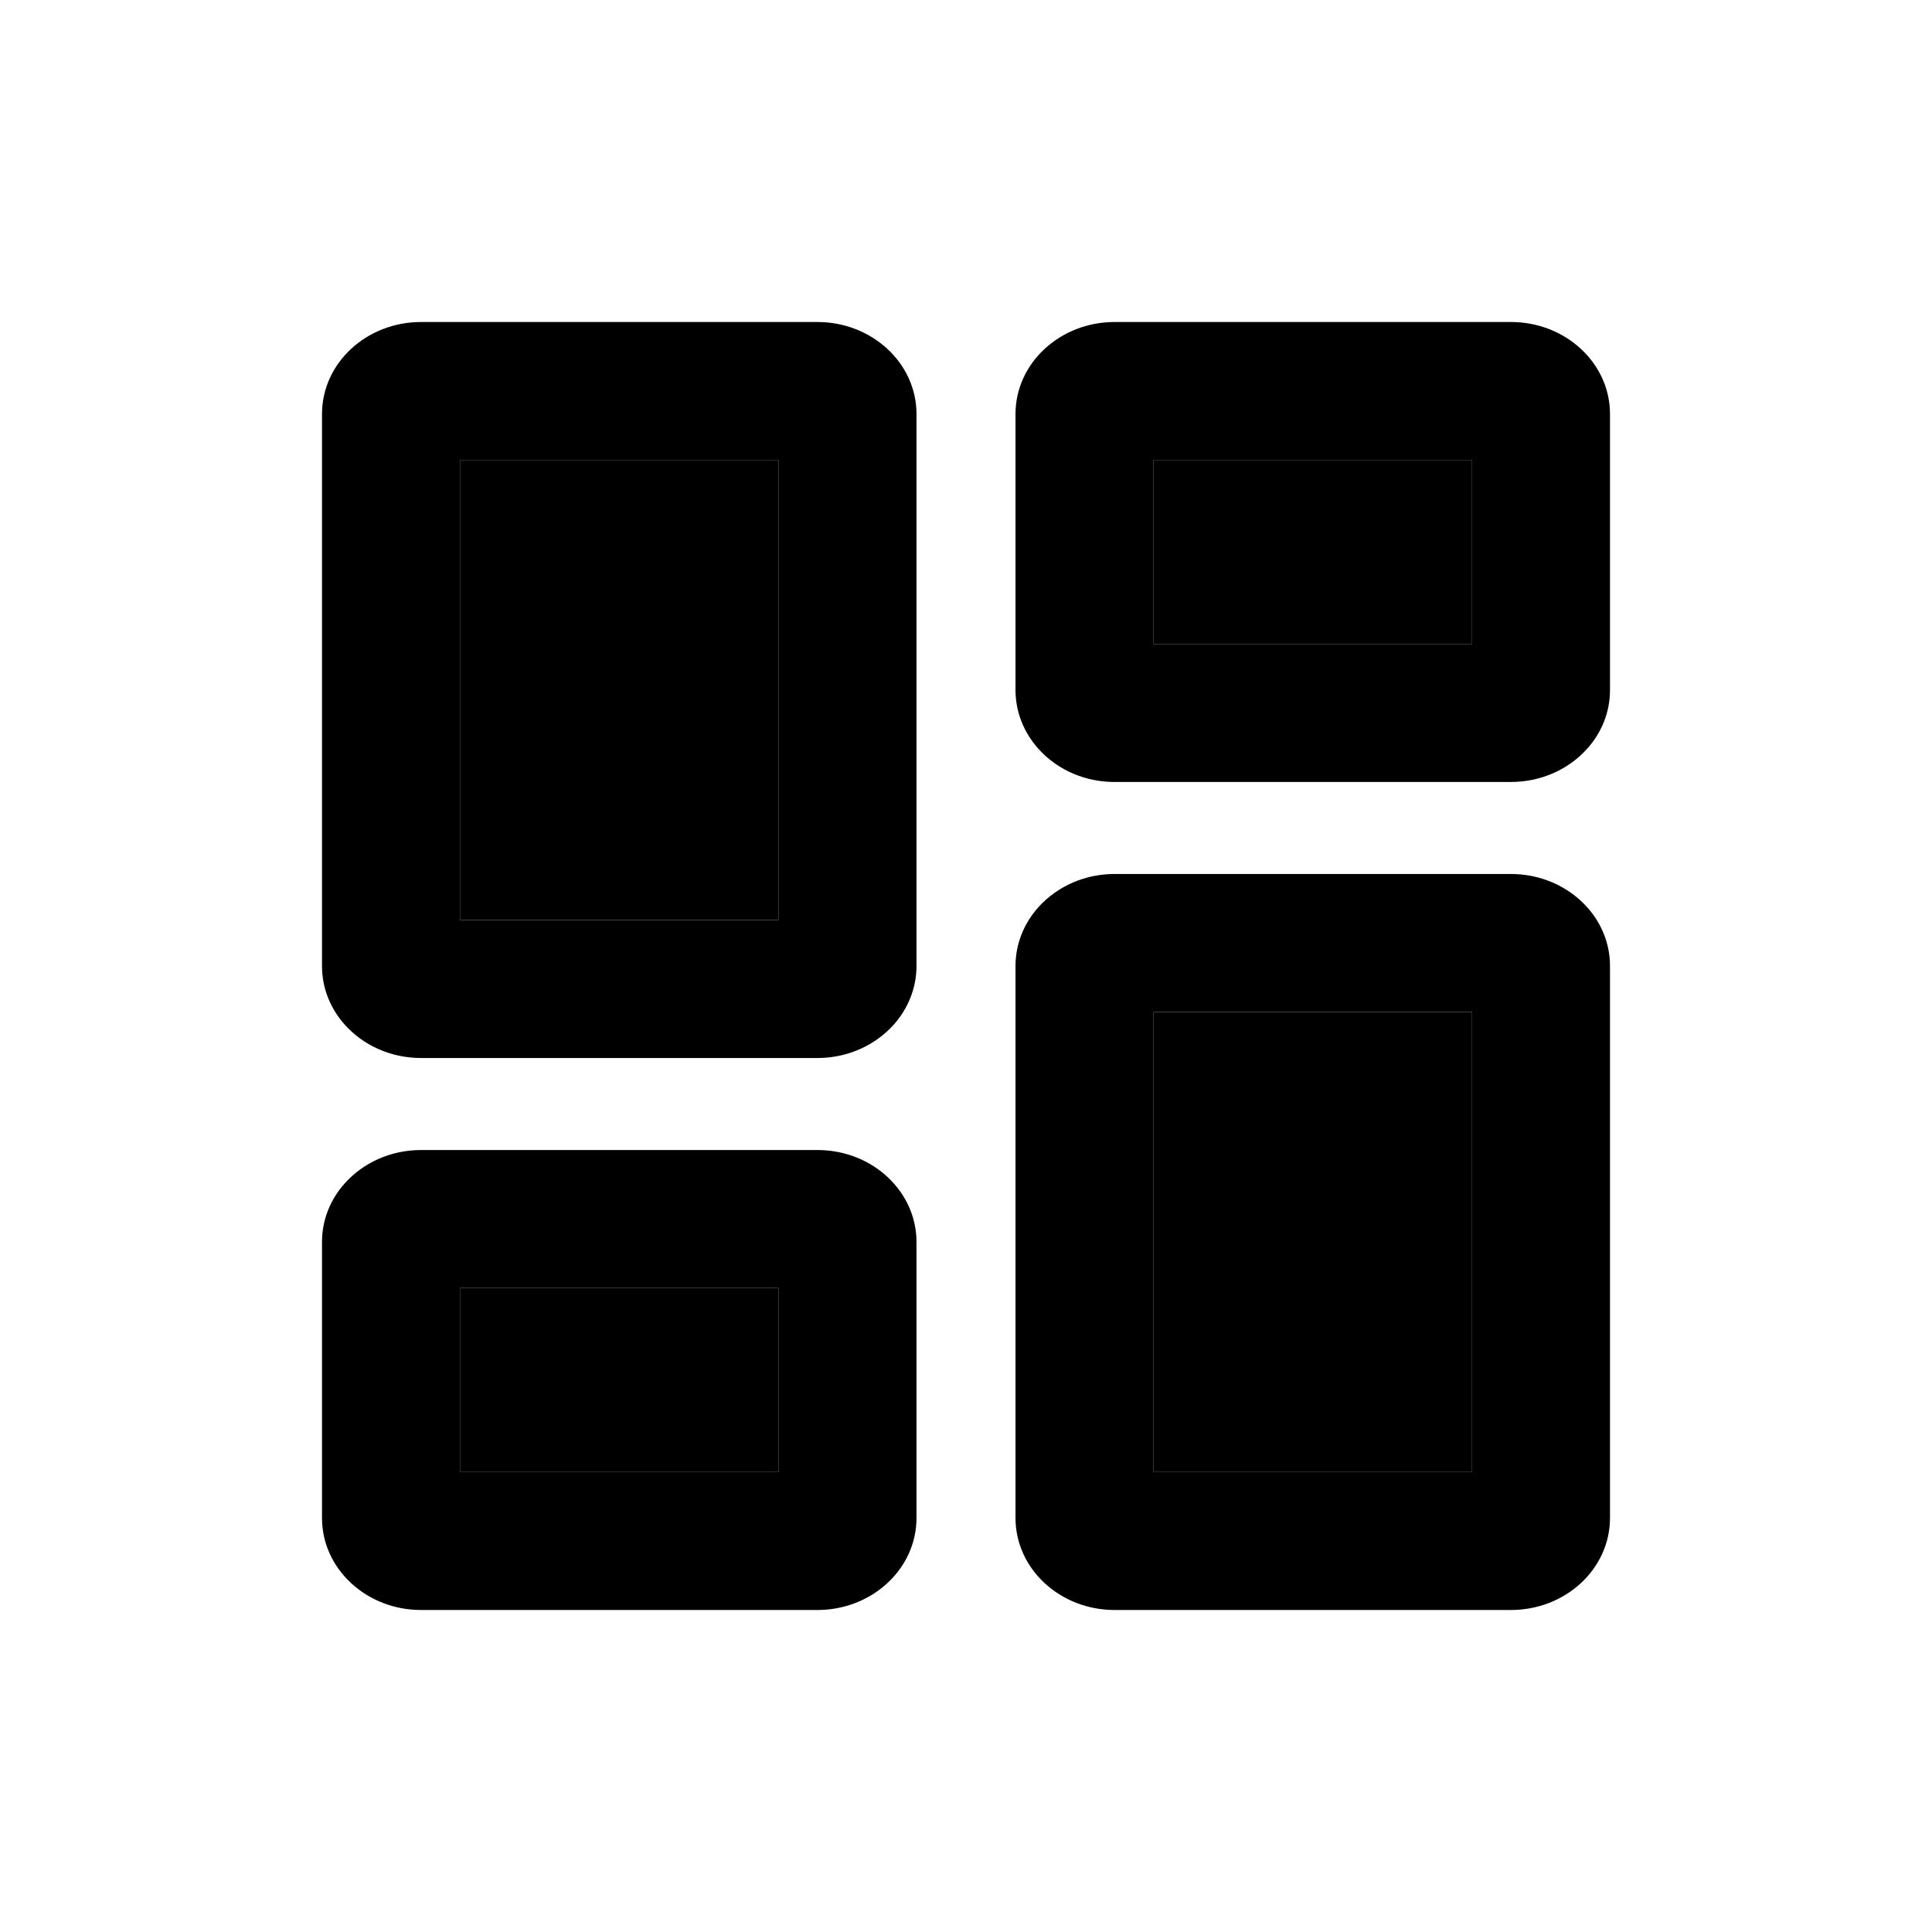
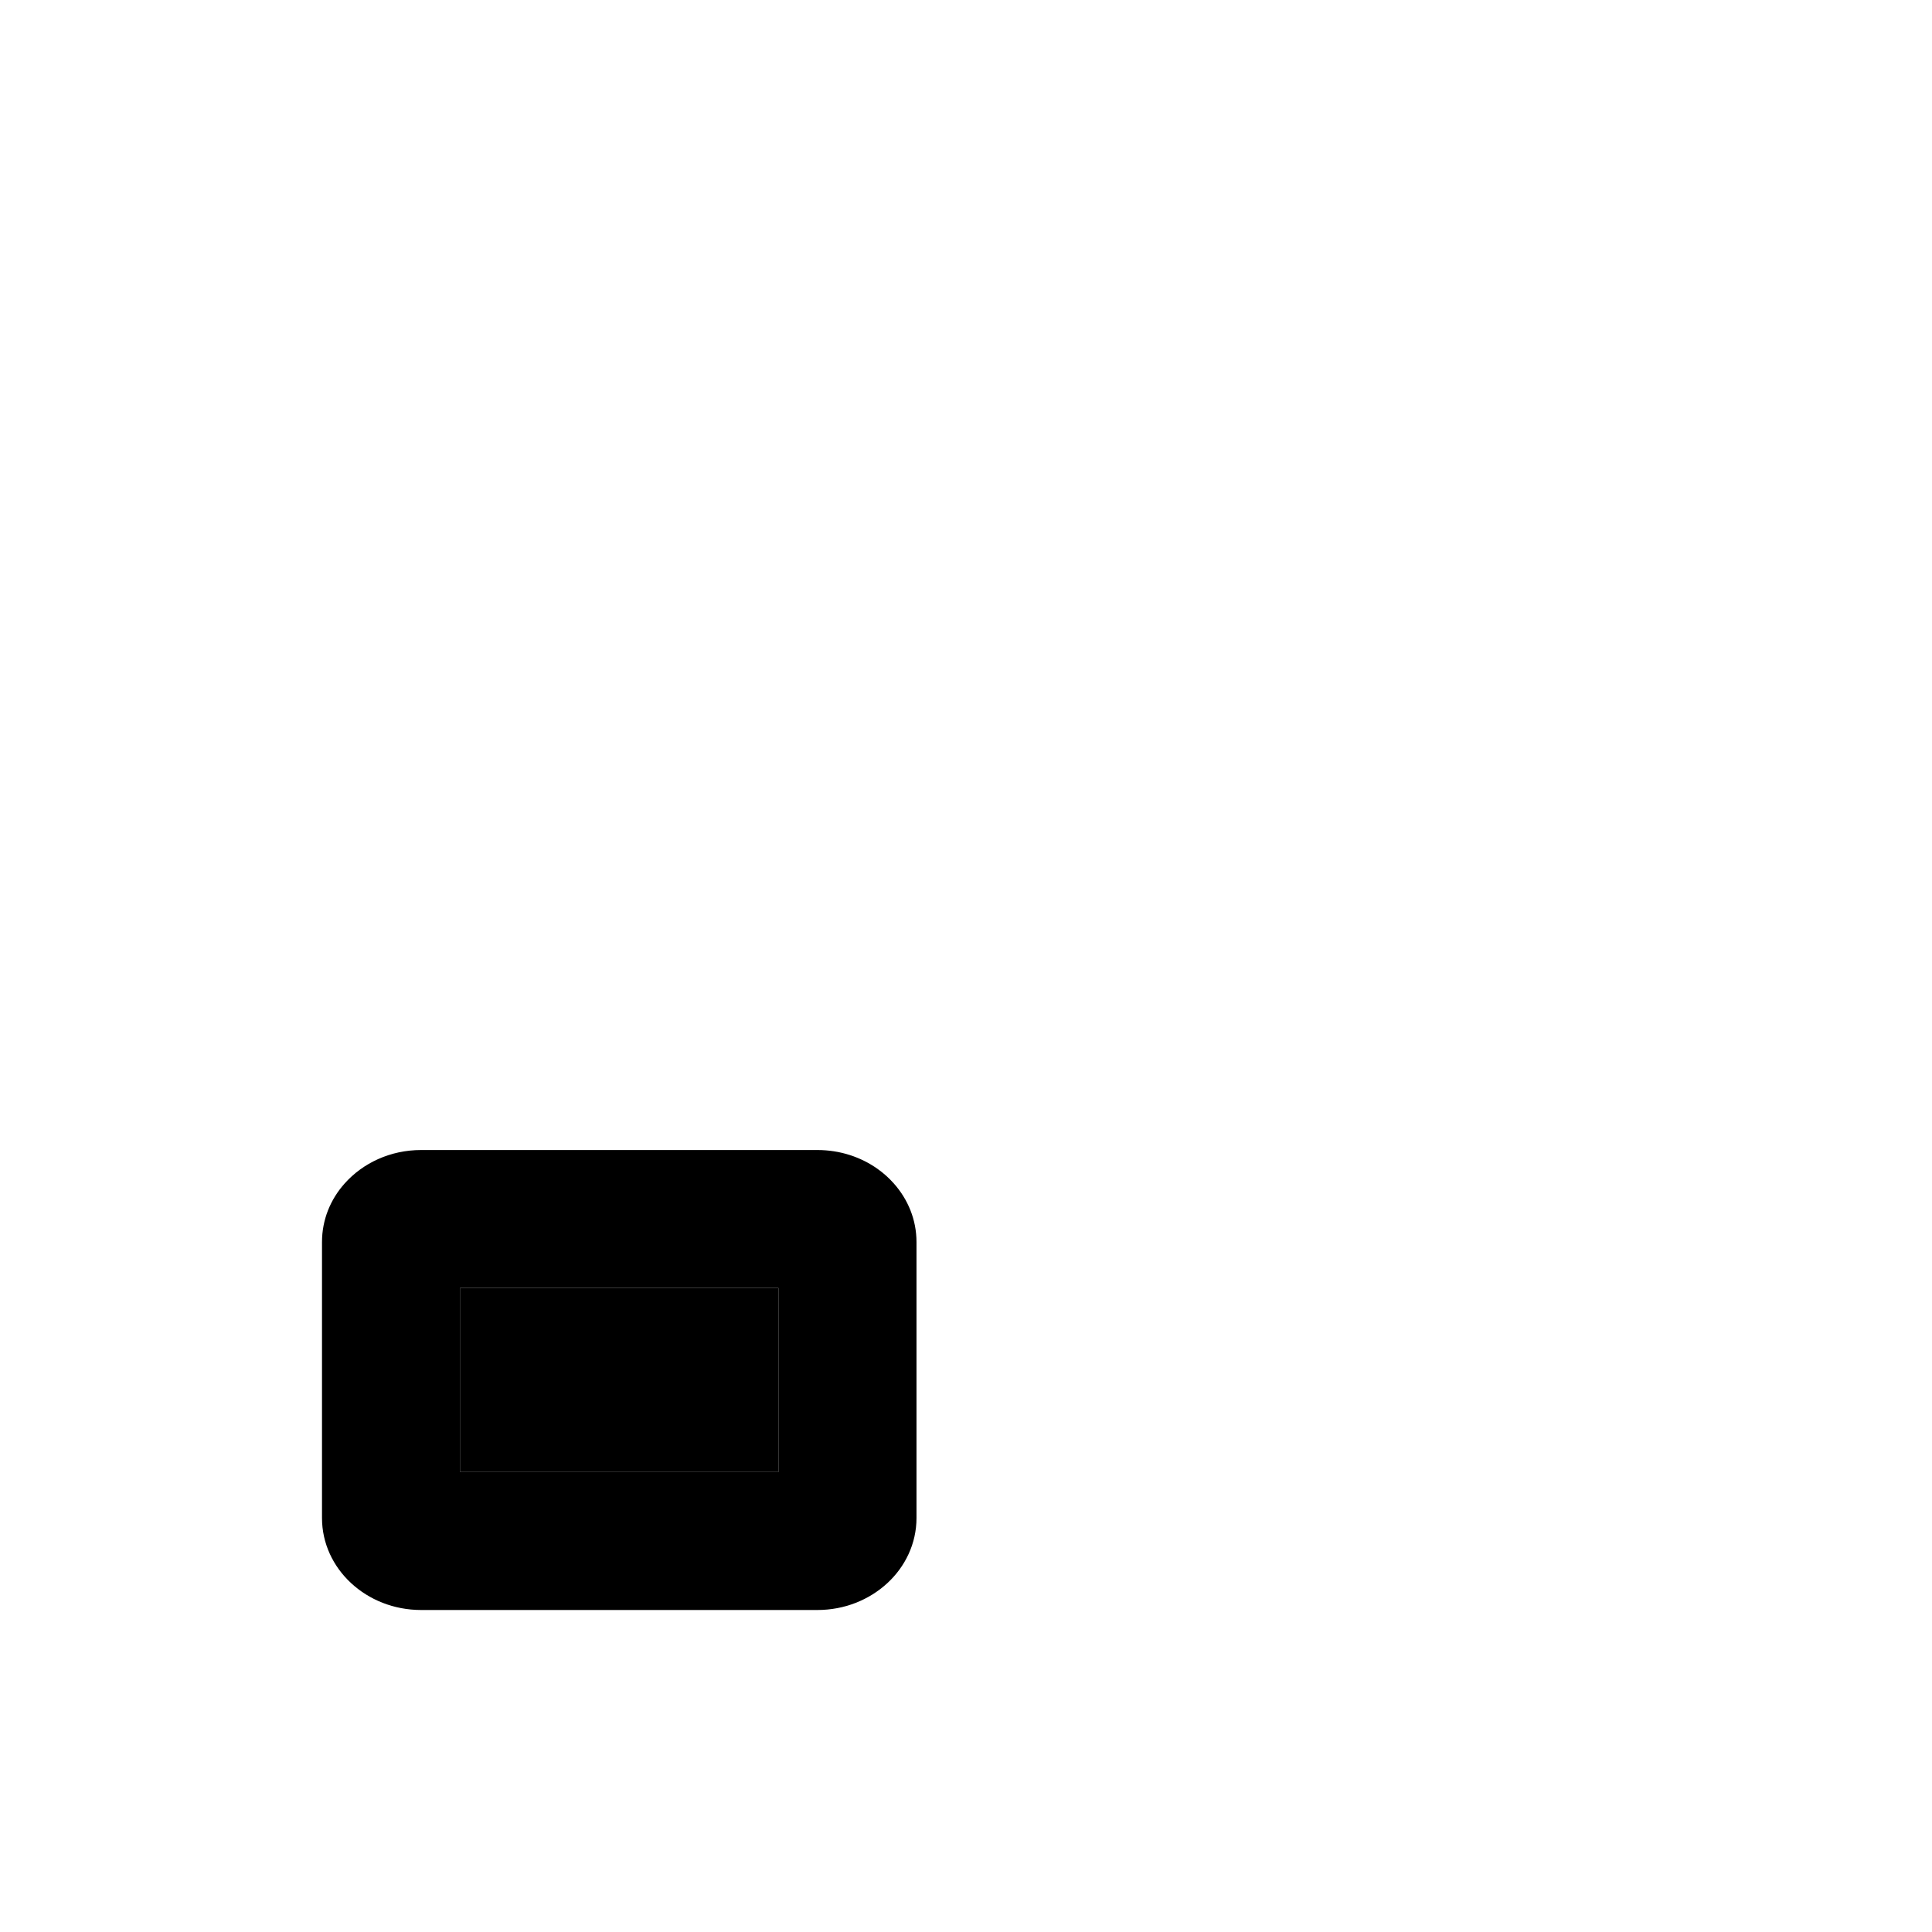
<svg xmlns="http://www.w3.org/2000/svg" width="24" height="24" viewBox="0 0 24 24" fill="none">
-   <path d="M5.714 11.429V5.714H9.67V11.429H5.714Z" fill="black" />
-   <path d="M14.33 8V5.714H18.286V8H14.33Z" fill="black" />
-   <path d="M14.33 18.286V12.571H18.286V18.286H14.33Z" fill="black" />
-   <path fill-rule="evenodd" clip-rule="evenodd" d="M5.714 11.429V5.714H9.67V11.429H5.714ZM10.154 4C10.491 4 10.796 4.126 11.019 4.33C11.245 4.537 11.385 4.825 11.385 5.143V12C11.385 12.276 11.279 12.529 11.104 12.727C11.044 12.794 10.976 12.855 10.901 12.908C10.694 13.055 10.435 13.143 10.154 13.143H5.231C4.848 13.143 4.507 12.981 4.281 12.727C4.105 12.529 4 12.276 4 12V5.143C4 4.512 4.551 4 5.231 4H10.154ZM12.615 12C12.615 11.724 12.721 11.471 12.896 11.273C12.956 11.206 13.024 11.145 13.099 11.092C13.306 10.945 13.565 10.857 13.846 10.857H18.769C19.152 10.857 19.493 11.019 19.719 11.273C19.895 11.471 20 11.724 20 12V18.857C20 19.488 19.449 20 18.769 20H13.846C13.509 20 13.204 19.874 12.981 19.67C12.755 19.463 12.615 19.175 12.615 18.857V12ZM13.846 9.714C13.565 9.714 13.306 9.627 13.099 9.48C13.024 9.427 12.956 9.366 12.896 9.298C12.721 9.101 12.615 8.848 12.615 8.571V5.143C12.615 4.825 12.755 4.537 12.981 4.33C13.204 4.126 13.509 4 13.846 4H18.769C19.449 4 20 4.512 20 5.143V8.571C20 8.848 19.895 9.101 19.719 9.298C19.493 9.552 19.152 9.714 18.769 9.714H13.846ZM18.286 18.286H14.33V12.571H18.286V18.286ZM14.33 8V5.714H18.286V8H14.33Z" fill="black" />
  <path d="M5.714 18.286V16H9.67V18.286H5.714Z" fill="black" />
  <path fill-rule="evenodd" clip-rule="evenodd" d="M11.385 18.857C11.385 19.175 11.245 19.463 11.019 19.67C10.796 19.874 10.491 20 10.154 20H5.231C4.551 20 4 19.488 4 18.857V15.429C4 15.152 4.105 14.899 4.281 14.702C4.507 14.448 4.848 14.286 5.231 14.286H10.154C10.435 14.286 10.694 14.373 10.901 14.52C10.976 14.573 11.044 14.634 11.104 14.702C11.279 14.899 11.385 15.152 11.385 15.429V18.857ZM5.714 16V18.286H9.67V16H5.714Z" fill="black" />
</svg>